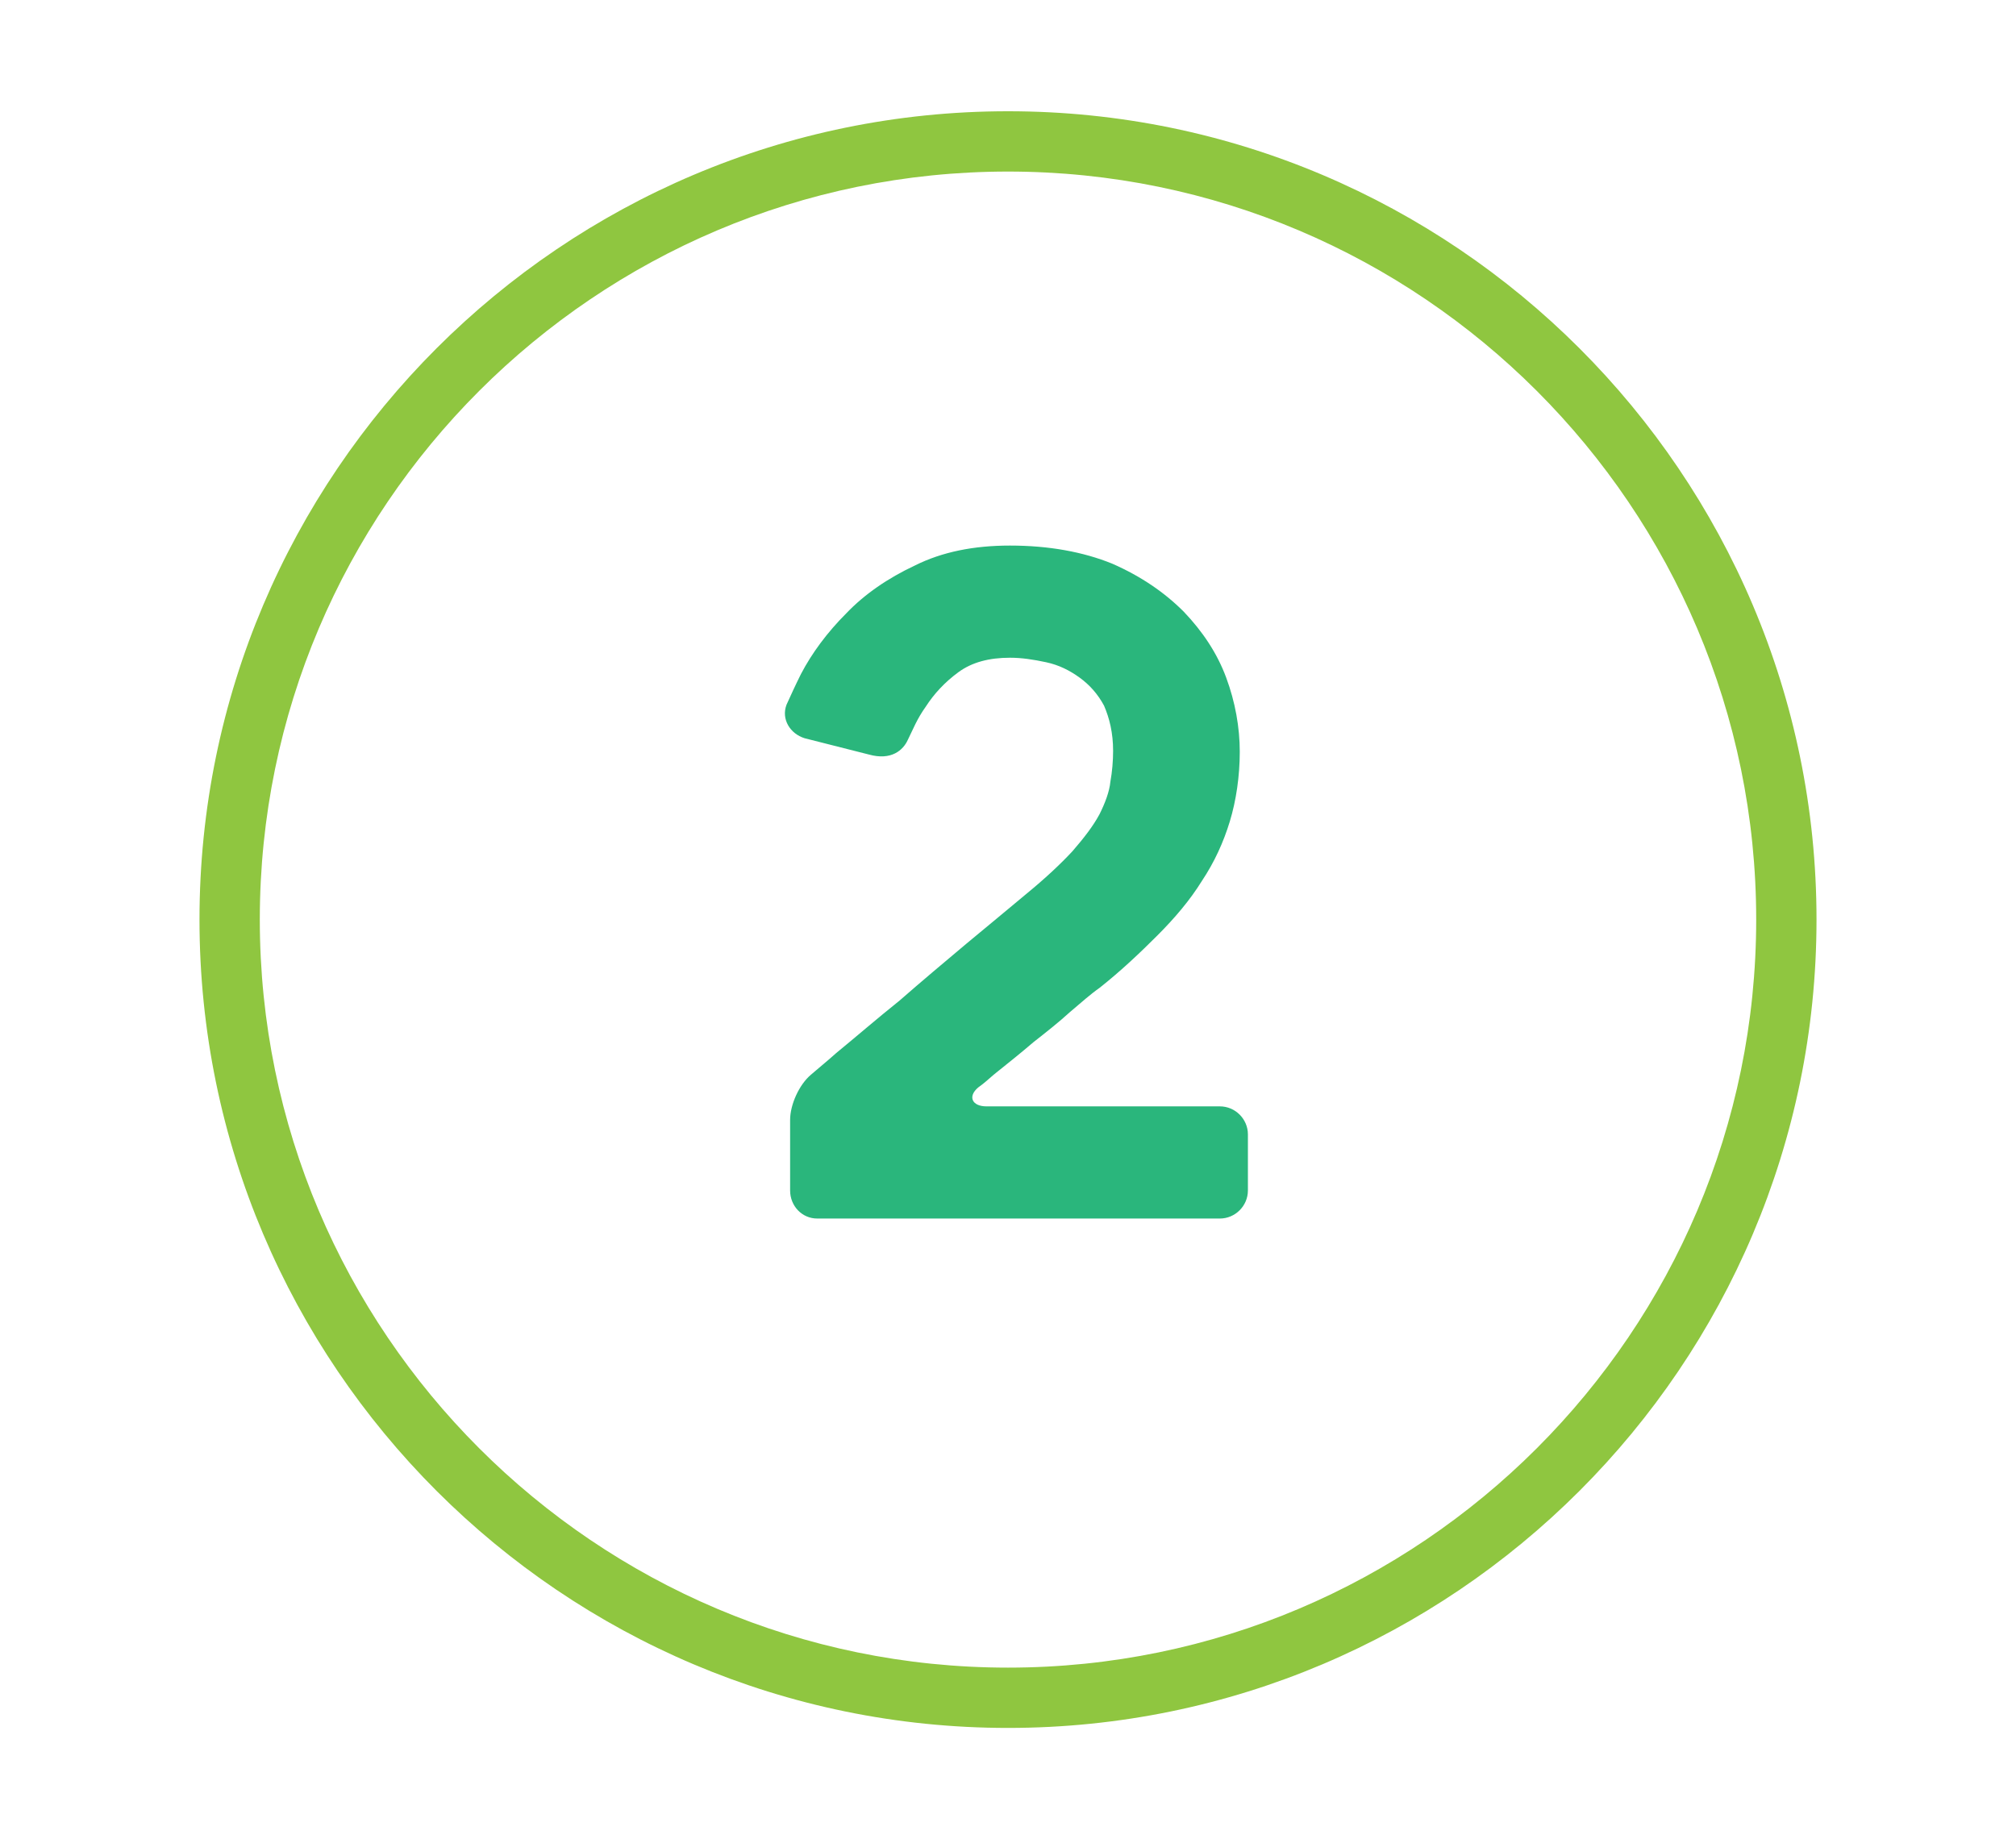
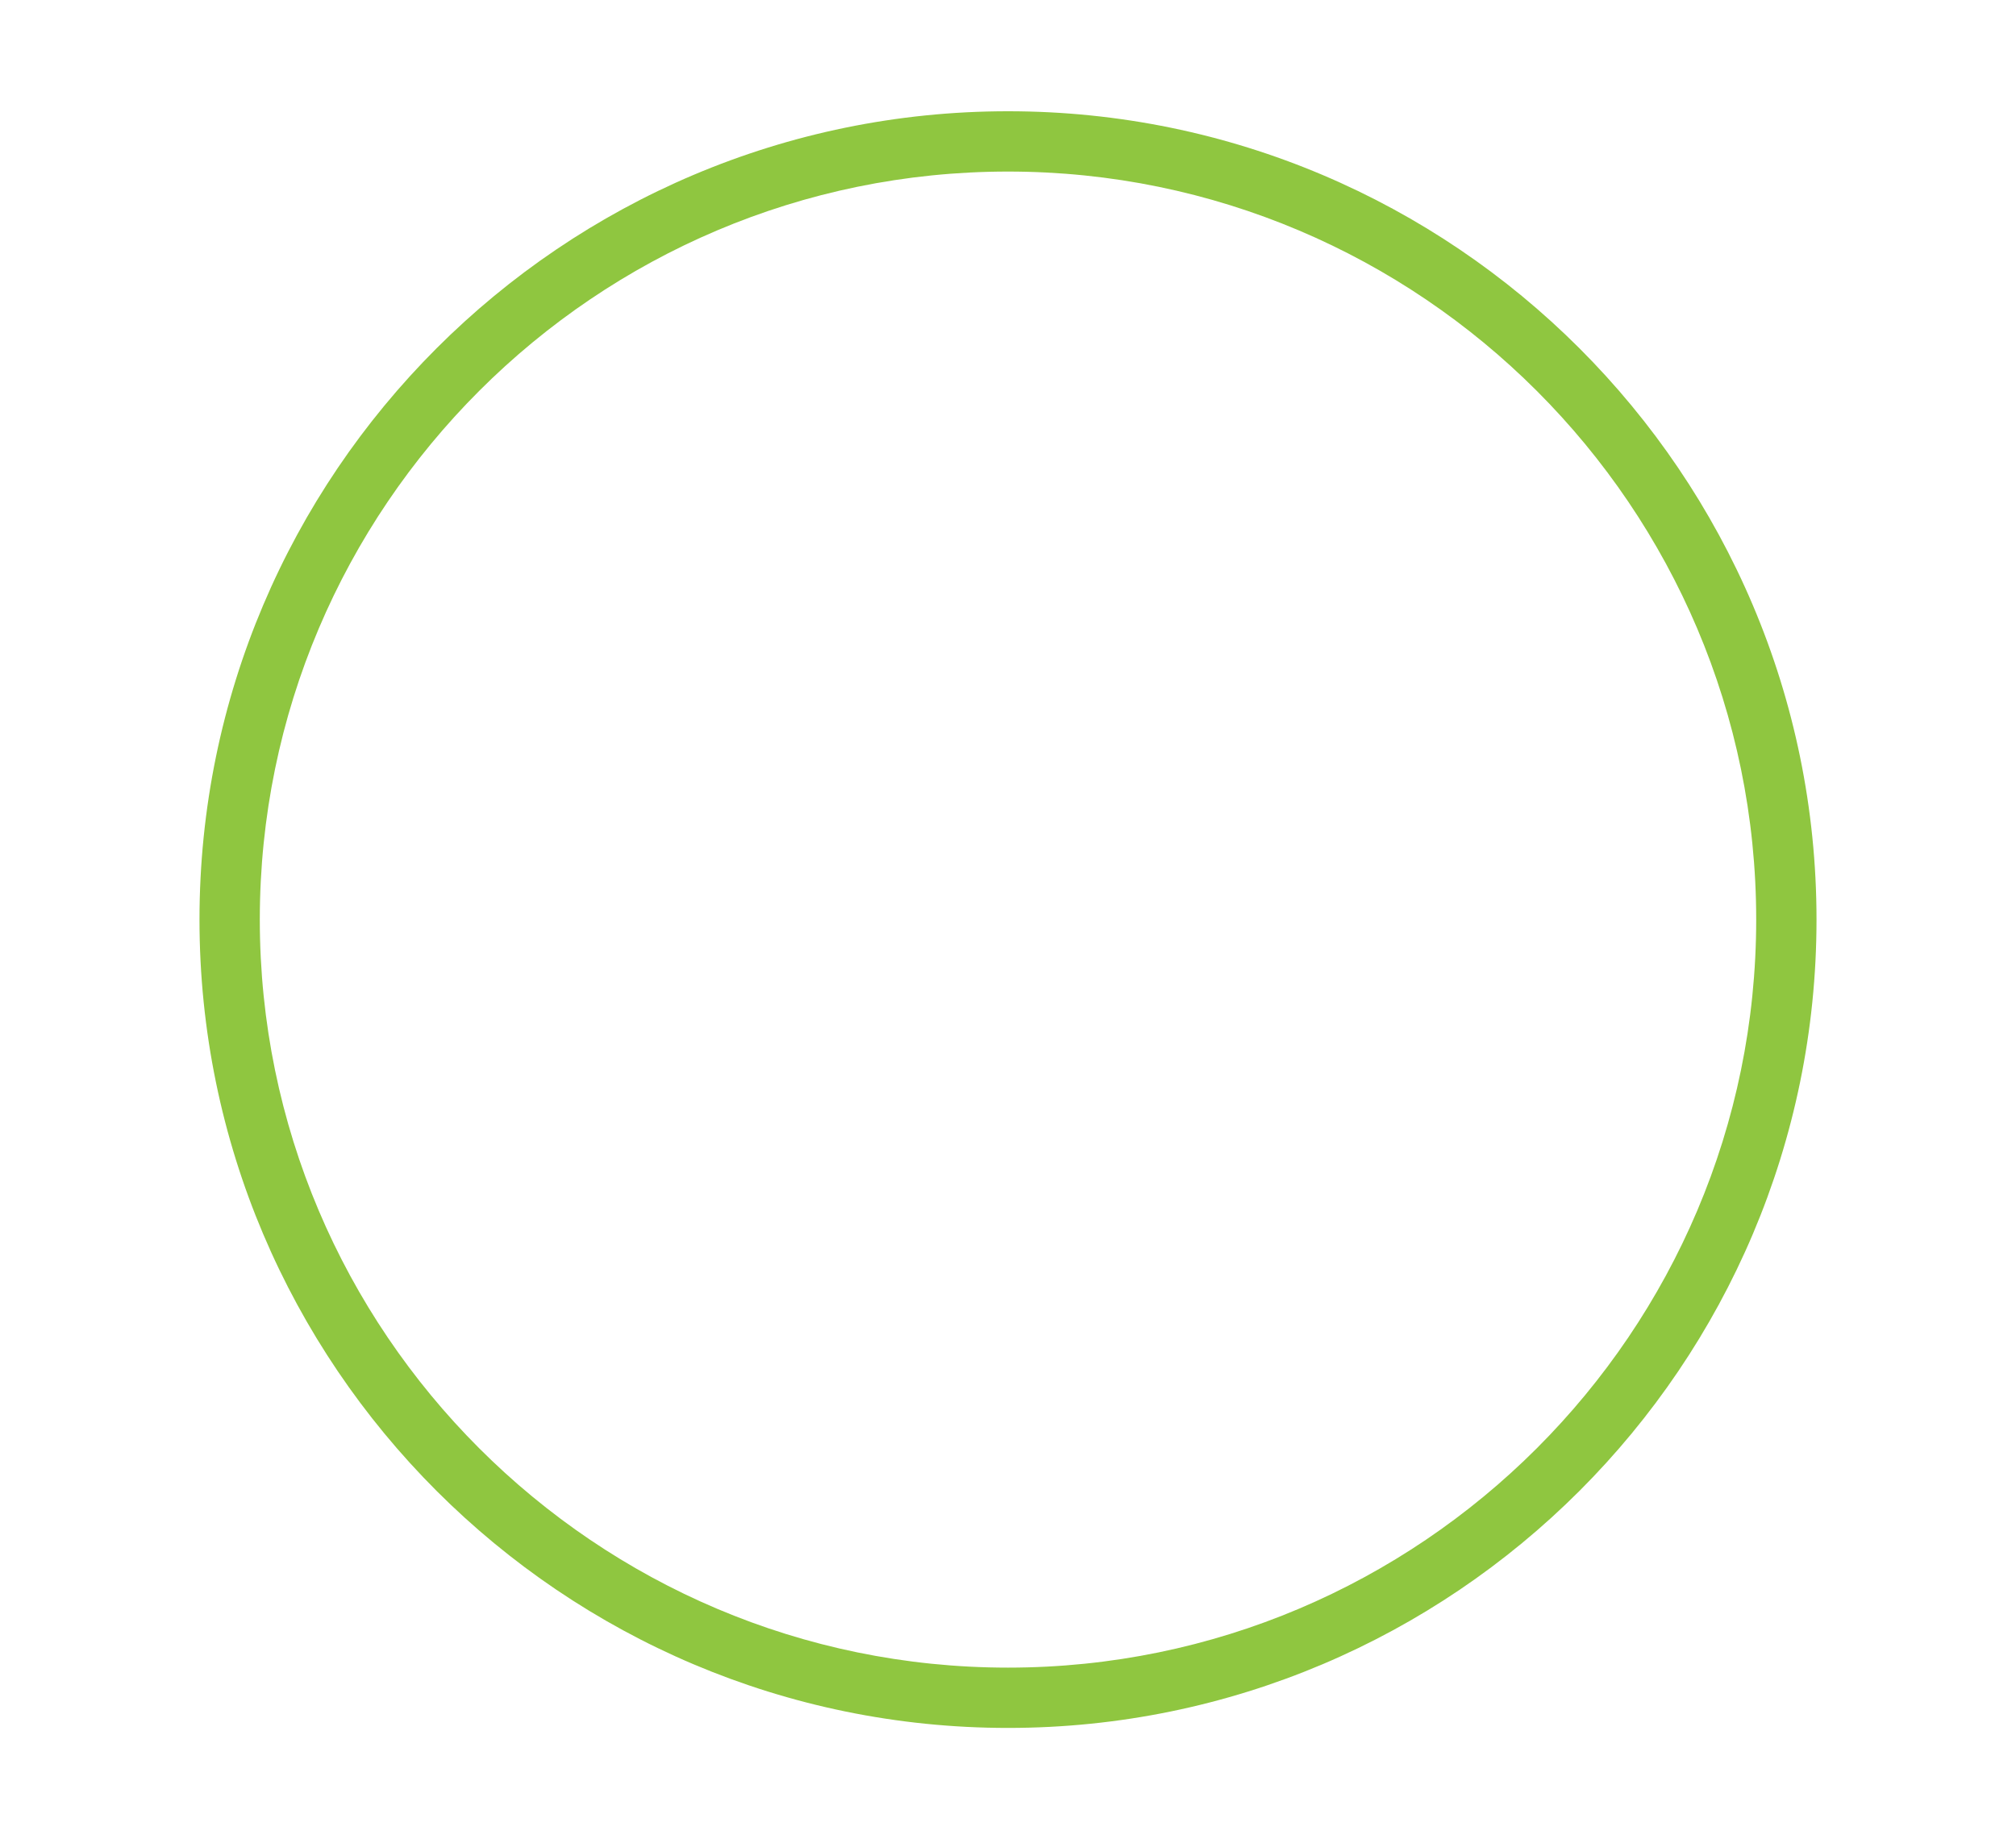
<svg xmlns="http://www.w3.org/2000/svg" id="Layer_1" viewBox="0 0 133.7 122">
  <defs>
    <style>.cls-1{fill:#2ab67c;}.cls-1,.cls-2{stroke-width:0px;}.cls-2{fill:#8fc640;}</style>
  </defs>
  <path class="cls-2" d="m66.85,114.62c-29.56,0-53.62-24.05-53.62-53.62S37.29,7.38,66.85,7.38s53.62,24.05,53.62,53.62-24.05,53.62-53.62,53.62Zm0-103.24c-27.36,0-49.62,22.26-49.62,49.62s22.26,49.62,49.62,49.62,49.62-22.26,49.62-49.62S94.21,11.38,66.85,11.38Z" />
-   <path class="cls-1" d="m82.76,78.97c0,1.02-.84,1.86-1.86,1.86h-26.7c-1.02,0-1.8-.84-1.8-1.86v-4.68c0-1.02.6-2.34,1.38-3,.48-.42,1.08-.9,1.68-1.44,1.32-1.08,2.7-2.28,4.2-3.48,1.44-1.26,2.94-2.52,4.44-3.78,1.44-1.2,2.76-2.28,3.9-3.24,1.32-1.08,2.34-2.04,3.12-2.88.78-.9,1.38-1.68,1.8-2.46.36-.72.66-1.5.72-2.16.12-.66.18-1.38.18-2.04,0-1.2-.24-2.16-.6-3-.42-.78-.96-1.38-1.62-1.86-.66-.48-1.38-.84-2.22-1.02-.84-.18-1.62-.3-2.4-.3-1.38,0-2.52.3-3.42.96s-1.62,1.44-2.16,2.28c-.6.84-.84,1.5-1.2,2.22-.3.66-1.08,1.38-2.58.96l-4.26-1.08c-.96-.3-1.56-1.26-1.2-2.22.3-.66.6-1.32.96-2.04.72-1.38,1.74-2.76,3-4.02,1.2-1.26,2.76-2.34,4.56-3.18,1.8-.9,3.9-1.32,6.3-1.32,2.58,0,4.86.42,6.78,1.2,1.92.84,3.48,1.92,4.74,3.18,1.26,1.32,2.22,2.76,2.82,4.38.6,1.62.9,3.3.9,4.92s-.24,3.24-.66,4.62-1.02,2.7-1.86,3.96c-.78,1.26-1.8,2.46-2.94,3.6-1.14,1.14-2.4,2.34-3.84,3.48-.6.42-1.2.96-1.98,1.62-.72.66-1.56,1.32-2.4,1.98-.84.72-1.74,1.44-2.64,2.16-.42.36-.6.54-1.02.84-.72.6-.42,1.26.54,1.26h15.48c1.02,0,1.86.84,1.86,1.86v3.72Z" />
</svg>